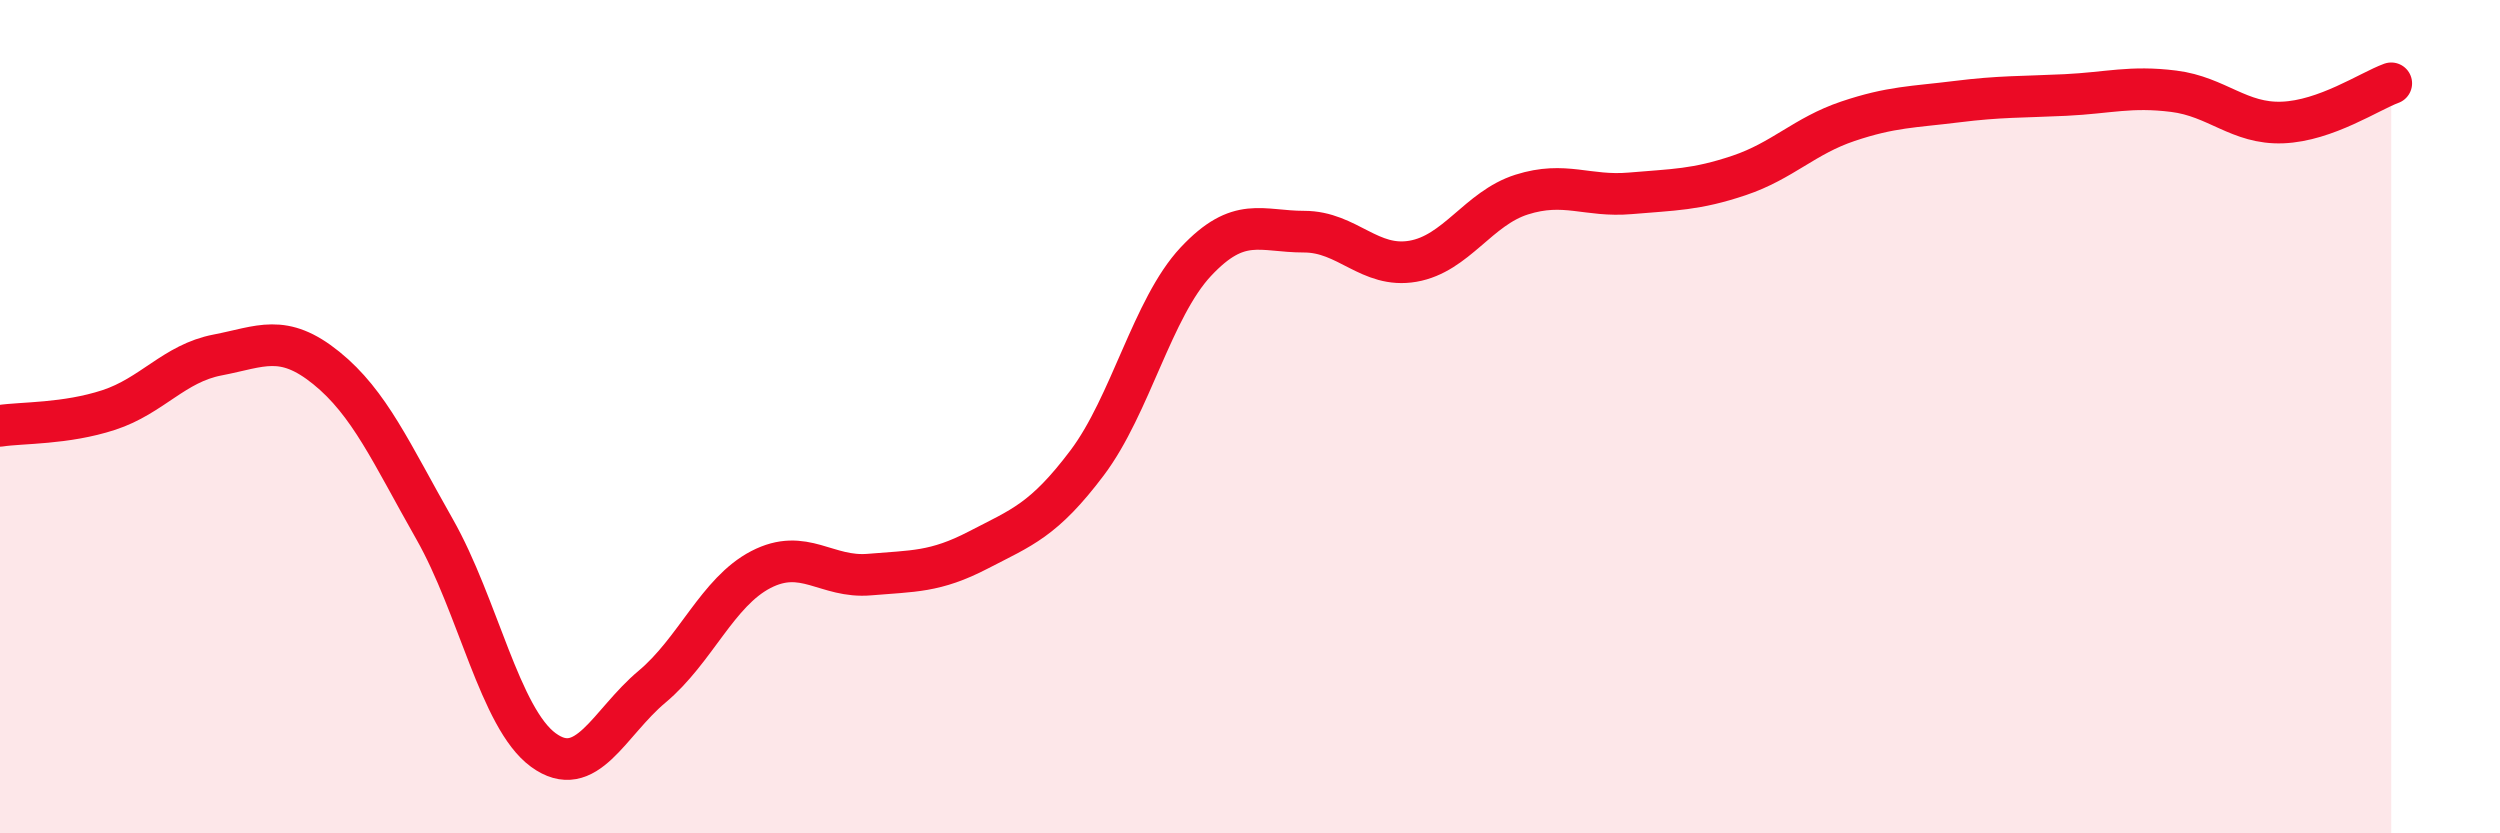
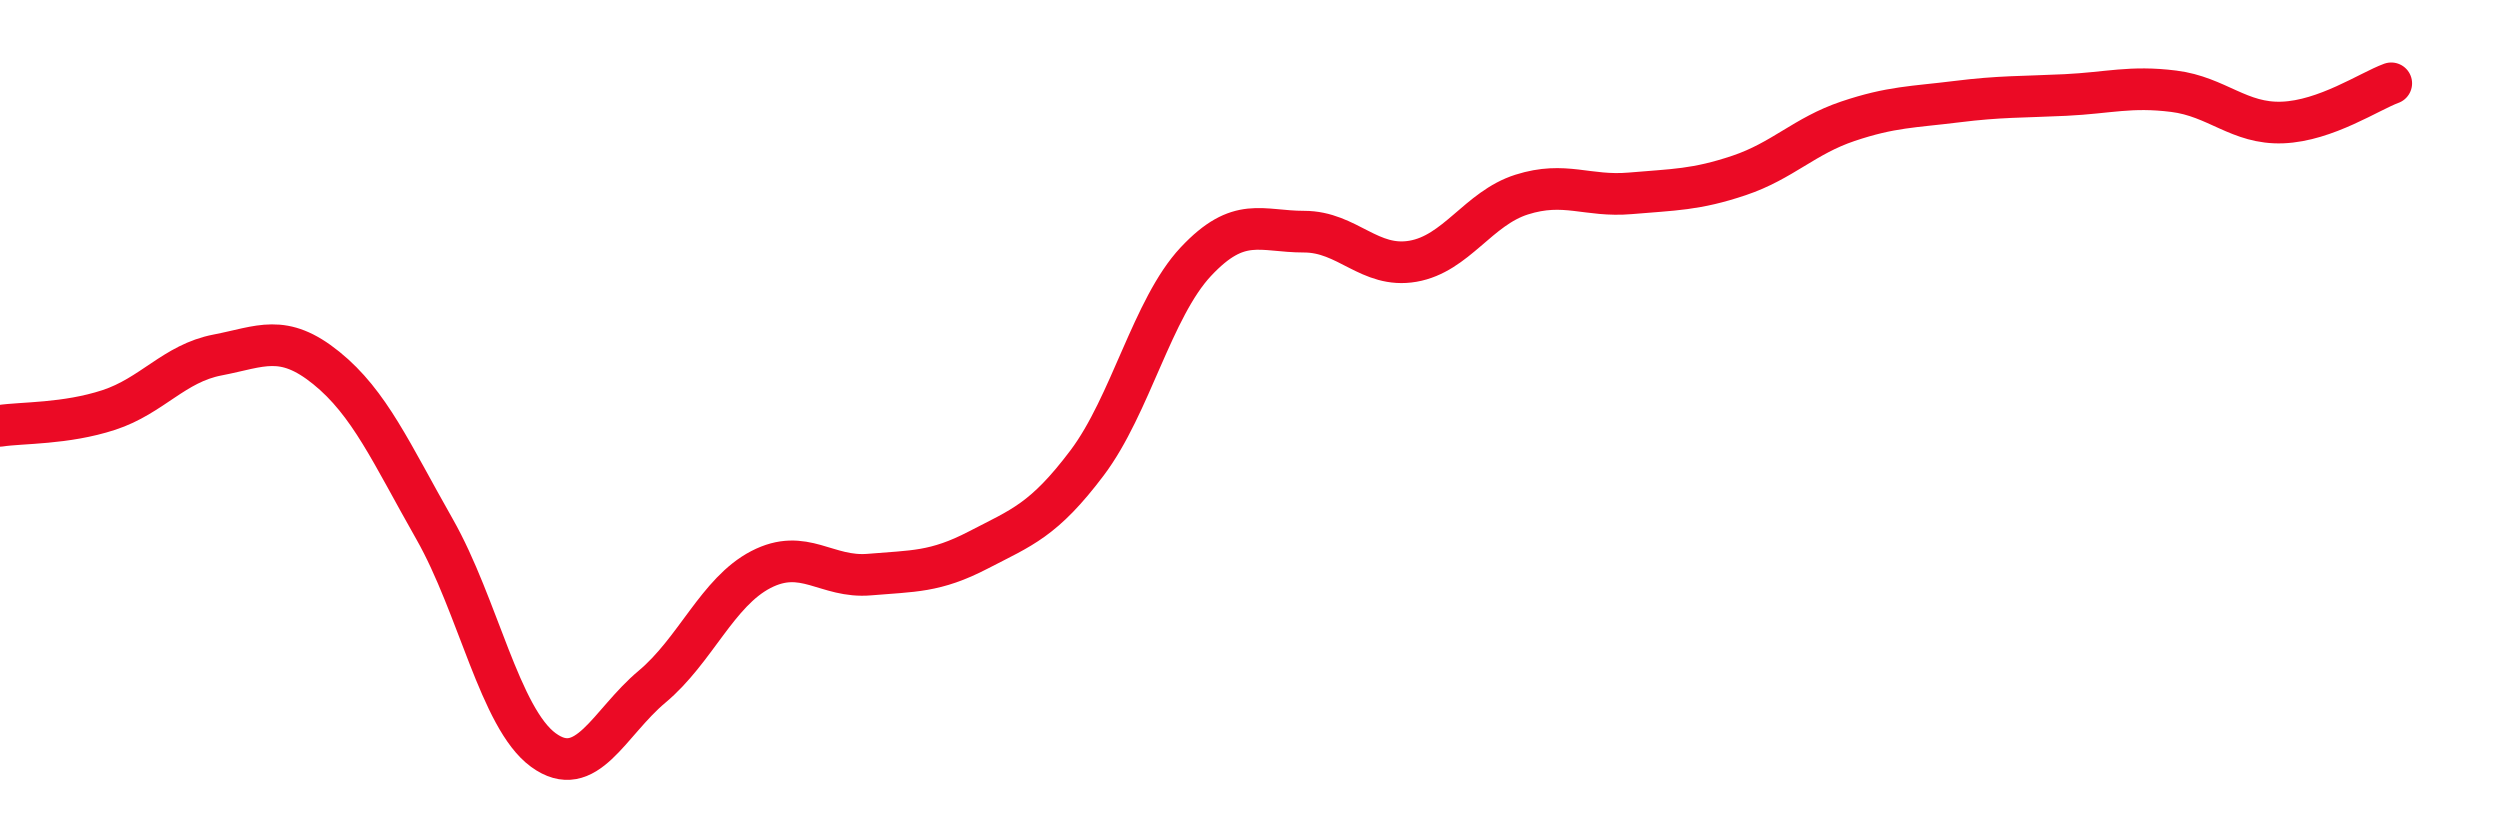
<svg xmlns="http://www.w3.org/2000/svg" width="60" height="20" viewBox="0 0 60 20">
-   <path d="M 0,10.22 C 0.52,10.14 1.57,10.18 2.61,9.84 C 3.65,9.5 4.18,8.72 5.22,8.52 C 6.26,8.32 6.79,7.99 7.83,8.83 C 8.87,9.67 9.39,10.87 10.43,12.7 C 11.47,14.53 12,17.24 13.04,18 C 14.08,18.76 14.61,17.35 15.65,16.48 C 16.69,15.61 17.22,14.21 18.26,13.67 C 19.3,13.13 19.83,13.88 20.87,13.79 C 21.91,13.7 22.44,13.74 23.48,13.2 C 24.52,12.66 25.05,12.49 26.09,11.11 C 27.13,9.73 27.66,7.39 28.7,6.28 C 29.74,5.17 30.26,5.56 31.3,5.56 C 32.34,5.56 32.87,6.45 33.91,6.27 C 34.95,6.09 35.48,5 36.52,4.67 C 37.56,4.34 38.09,4.73 39.13,4.64 C 40.17,4.55 40.7,4.56 41.74,4.21 C 42.78,3.86 43.31,3.26 44.35,2.91 C 45.39,2.56 45.92,2.57 46.96,2.44 C 48,2.31 48.53,2.33 49.57,2.28 C 50.61,2.23 51.13,2.06 52.17,2.19 C 53.21,2.32 53.74,2.98 54.78,2.94 C 55.82,2.9 56.87,2.19 57.39,2L57.39 20L0 20Z" fill="#EB0A25" opacity="0.1" stroke-linecap="round" stroke-linejoin="round" />
  <path d="M 0,10.22 C 0.52,10.14 1.57,10.18 2.61,9.84 C 3.65,9.5 4.18,8.72 5.22,8.52 C 6.26,8.32 6.79,7.99 7.83,8.83 C 8.87,9.67 9.39,10.87 10.43,12.7 C 11.47,14.53 12,17.24 13.04,18 C 14.08,18.76 14.61,17.35 15.65,16.48 C 16.69,15.61 17.22,14.21 18.26,13.67 C 19.3,13.13 19.83,13.88 20.87,13.79 C 21.91,13.7 22.44,13.74 23.48,13.2 C 24.52,12.66 25.05,12.49 26.09,11.11 C 27.13,9.73 27.66,7.39 28.7,6.28 C 29.74,5.17 30.26,5.56 31.3,5.56 C 32.34,5.56 32.87,6.45 33.91,6.27 C 34.95,6.09 35.48,5 36.52,4.67 C 37.56,4.34 38.09,4.73 39.13,4.64 C 40.17,4.55 40.7,4.56 41.74,4.21 C 42.78,3.86 43.31,3.26 44.35,2.91 C 45.39,2.56 45.92,2.57 46.96,2.44 C 48,2.31 48.53,2.33 49.57,2.28 C 50.61,2.23 51.13,2.06 52.17,2.19 C 53.21,2.32 53.74,2.98 54.78,2.94 C 55.82,2.9 56.87,2.19 57.39,2" stroke="#EB0A25" stroke-width="1" fill="none" stroke-linecap="round" stroke-linejoin="round" />
</svg>